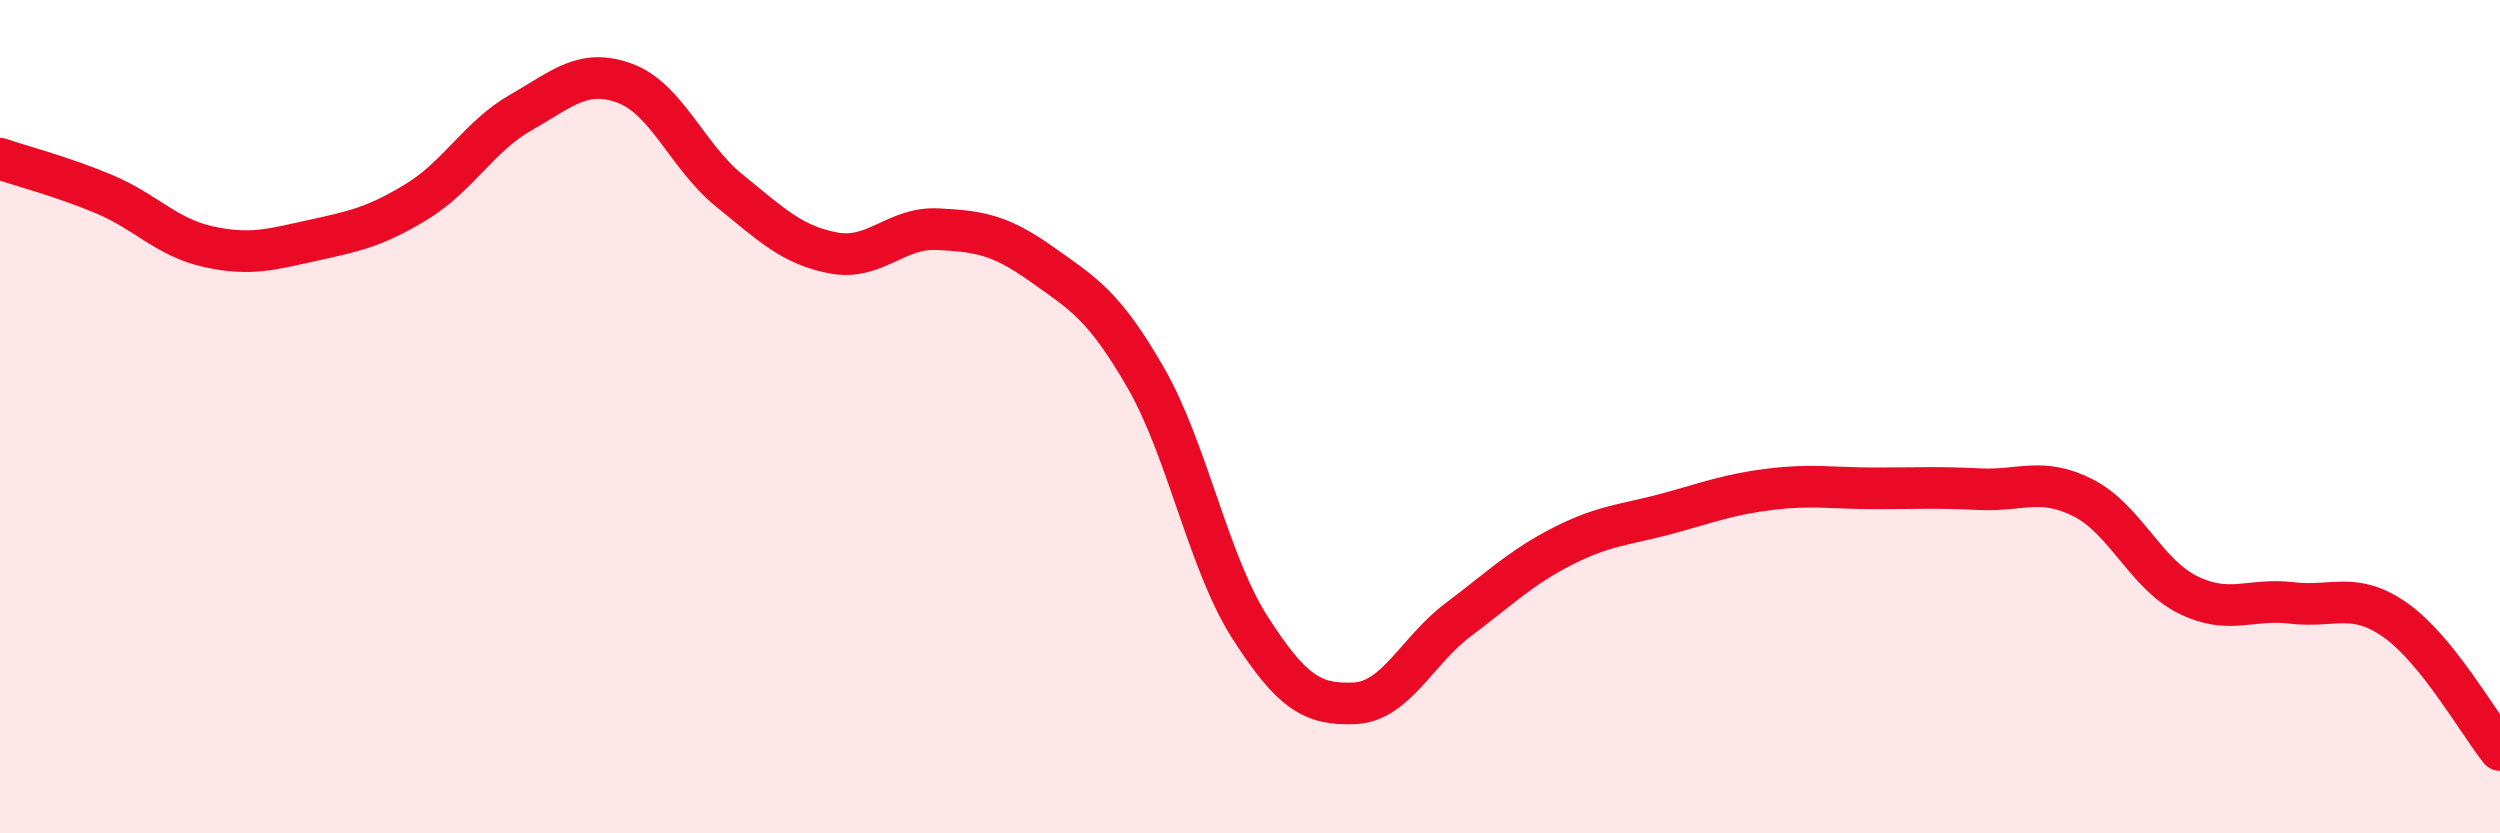
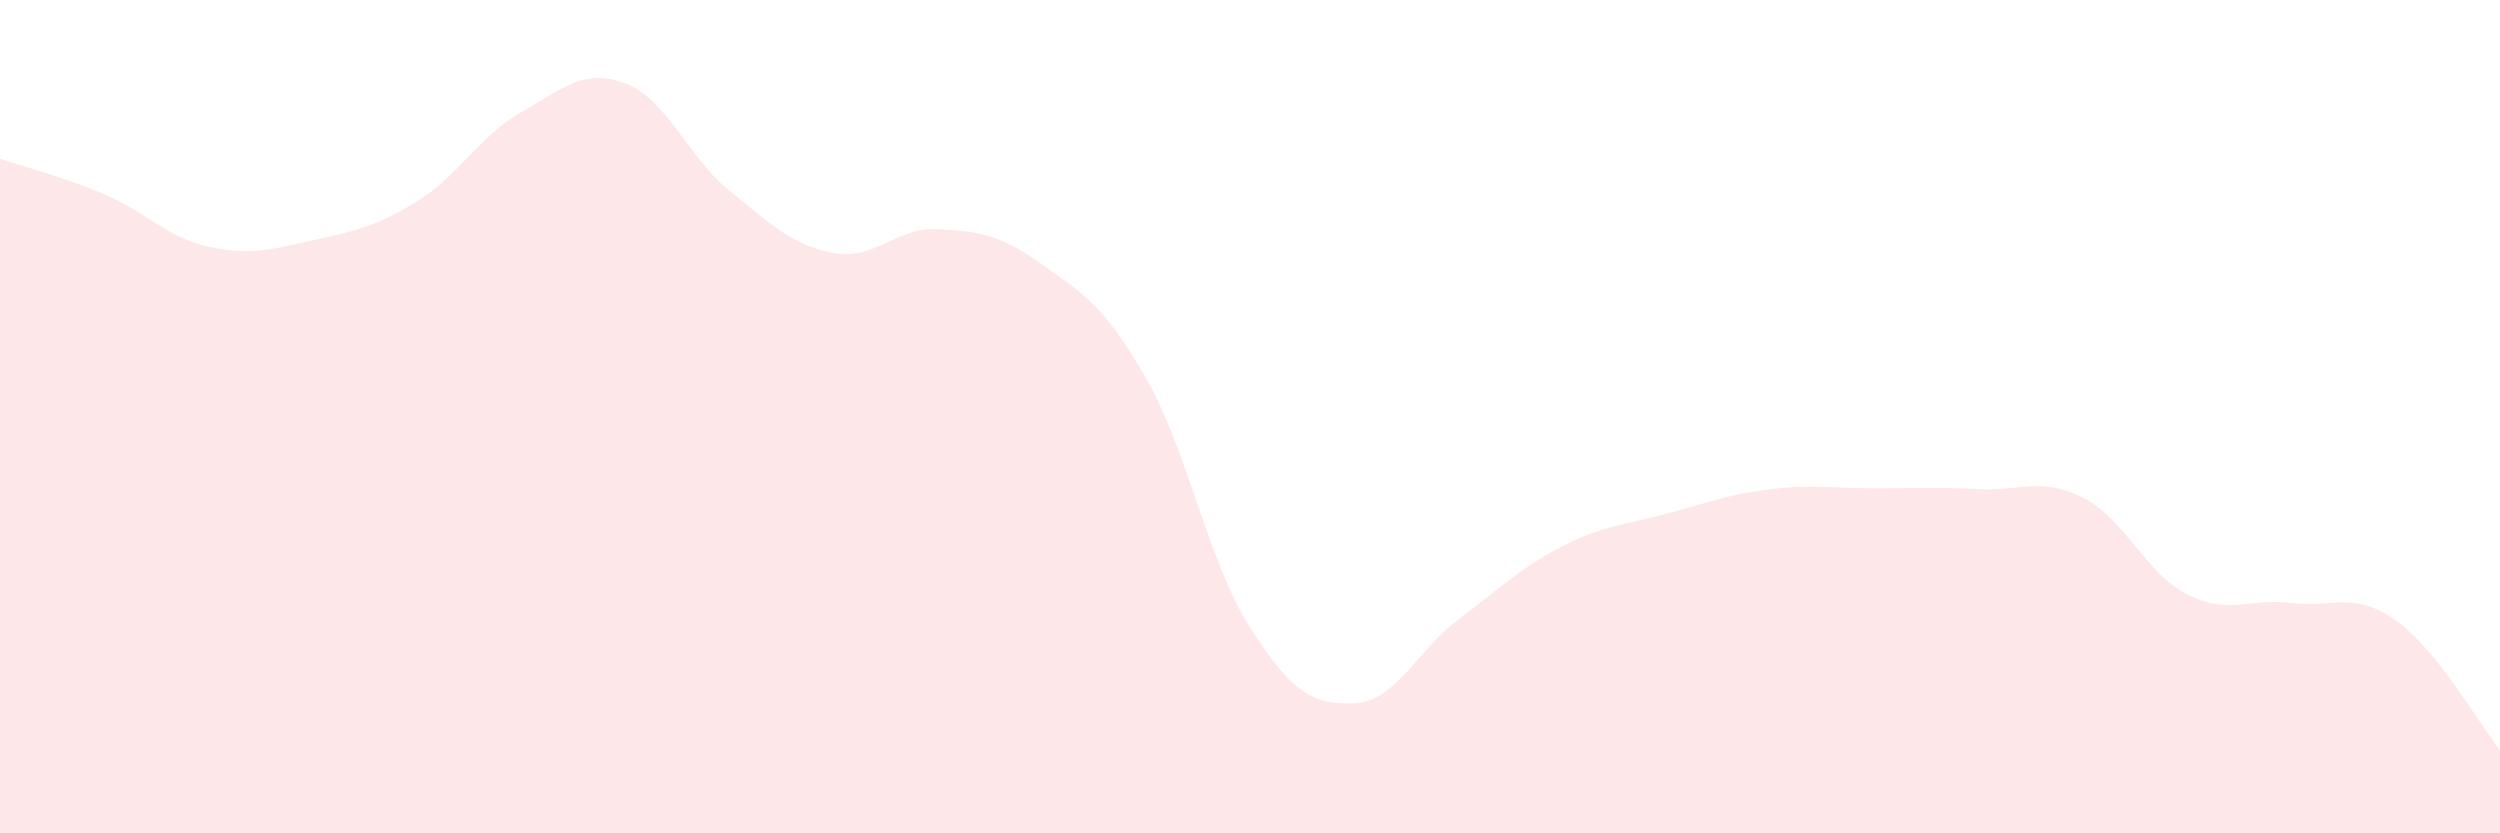
<svg xmlns="http://www.w3.org/2000/svg" width="60" height="20" viewBox="0 0 60 20">
  <path d="M 0,3.81 C 0.5,3.98 1.5,4.24 2.5,4.66 C 3.5,5.08 4,5.7 5,5.92 C 6,6.14 6.5,5.99 7.5,5.77 C 8.5,5.55 9,5.45 10,4.84 C 11,4.23 11.5,3.27 12.5,2.7 C 13.5,2.13 14,1.63 15,2 C 16,2.37 16.5,3.76 17.5,4.57 C 18.5,5.38 19,5.88 20,6.07 C 21,6.26 21.5,5.45 22.5,5.5 C 23.5,5.55 24,5.63 25,6.34 C 26,7.05 26.5,7.33 27.5,9.07 C 28.5,10.81 29,13.5 30,15.06 C 31,16.62 31.5,16.92 32.5,16.88 C 33.5,16.84 34,15.62 35,14.87 C 36,14.12 36.5,13.62 37.5,13.11 C 38.5,12.6 39,12.6 40,12.33 C 41,12.06 41.5,11.86 42.5,11.74 C 43.5,11.62 44,11.72 45,11.72 C 46,11.72 46.5,11.69 47.5,11.74 C 48.5,11.79 49,11.44 50,11.95 C 51,12.46 51.5,13.77 52.5,14.27 C 53.5,14.77 54,14.35 55,14.47 C 56,14.59 56.5,14.18 57.5,14.89 C 58.5,15.6 59.5,17.38 60,18L60 20L0 20Z" fill="#EB0A25" opacity="0.1" stroke-linecap="round" stroke-linejoin="round" />
-   <path d="M 0,3.81 C 0.5,3.98 1.5,4.24 2.5,4.66 C 3.5,5.08 4,5.7 5,5.92 C 6,6.14 6.5,5.99 7.5,5.77 C 8.5,5.55 9,5.45 10,4.84 C 11,4.23 11.5,3.27 12.5,2.7 C 13.5,2.13 14,1.63 15,2 C 16,2.37 16.5,3.76 17.5,4.57 C 18.5,5.38 19,5.88 20,6.07 C 21,6.26 21.5,5.45 22.5,5.5 C 23.5,5.55 24,5.63 25,6.34 C 26,7.05 26.5,7.33 27.5,9.07 C 28.5,10.81 29,13.5 30,15.06 C 31,16.62 31.5,16.92 32.5,16.88 C 33.5,16.84 34,15.62 35,14.87 C 36,14.12 36.5,13.62 37.5,13.11 C 38.5,12.6 39,12.6 40,12.33 C 41,12.06 41.5,11.86 42.5,11.74 C 43.5,11.62 44,11.72 45,11.72 C 46,11.72 46.5,11.69 47.5,11.74 C 48.5,11.79 49,11.44 50,11.95 C 51,12.46 51.5,13.77 52.5,14.27 C 53.5,14.77 54,14.35 55,14.47 C 56,14.59 56.5,14.18 57.5,14.89 C 58.5,15.6 59.5,17.38 60,18" stroke="#EB0A25" stroke-width="1" fill="none" stroke-linecap="round" stroke-linejoin="round" />
</svg>